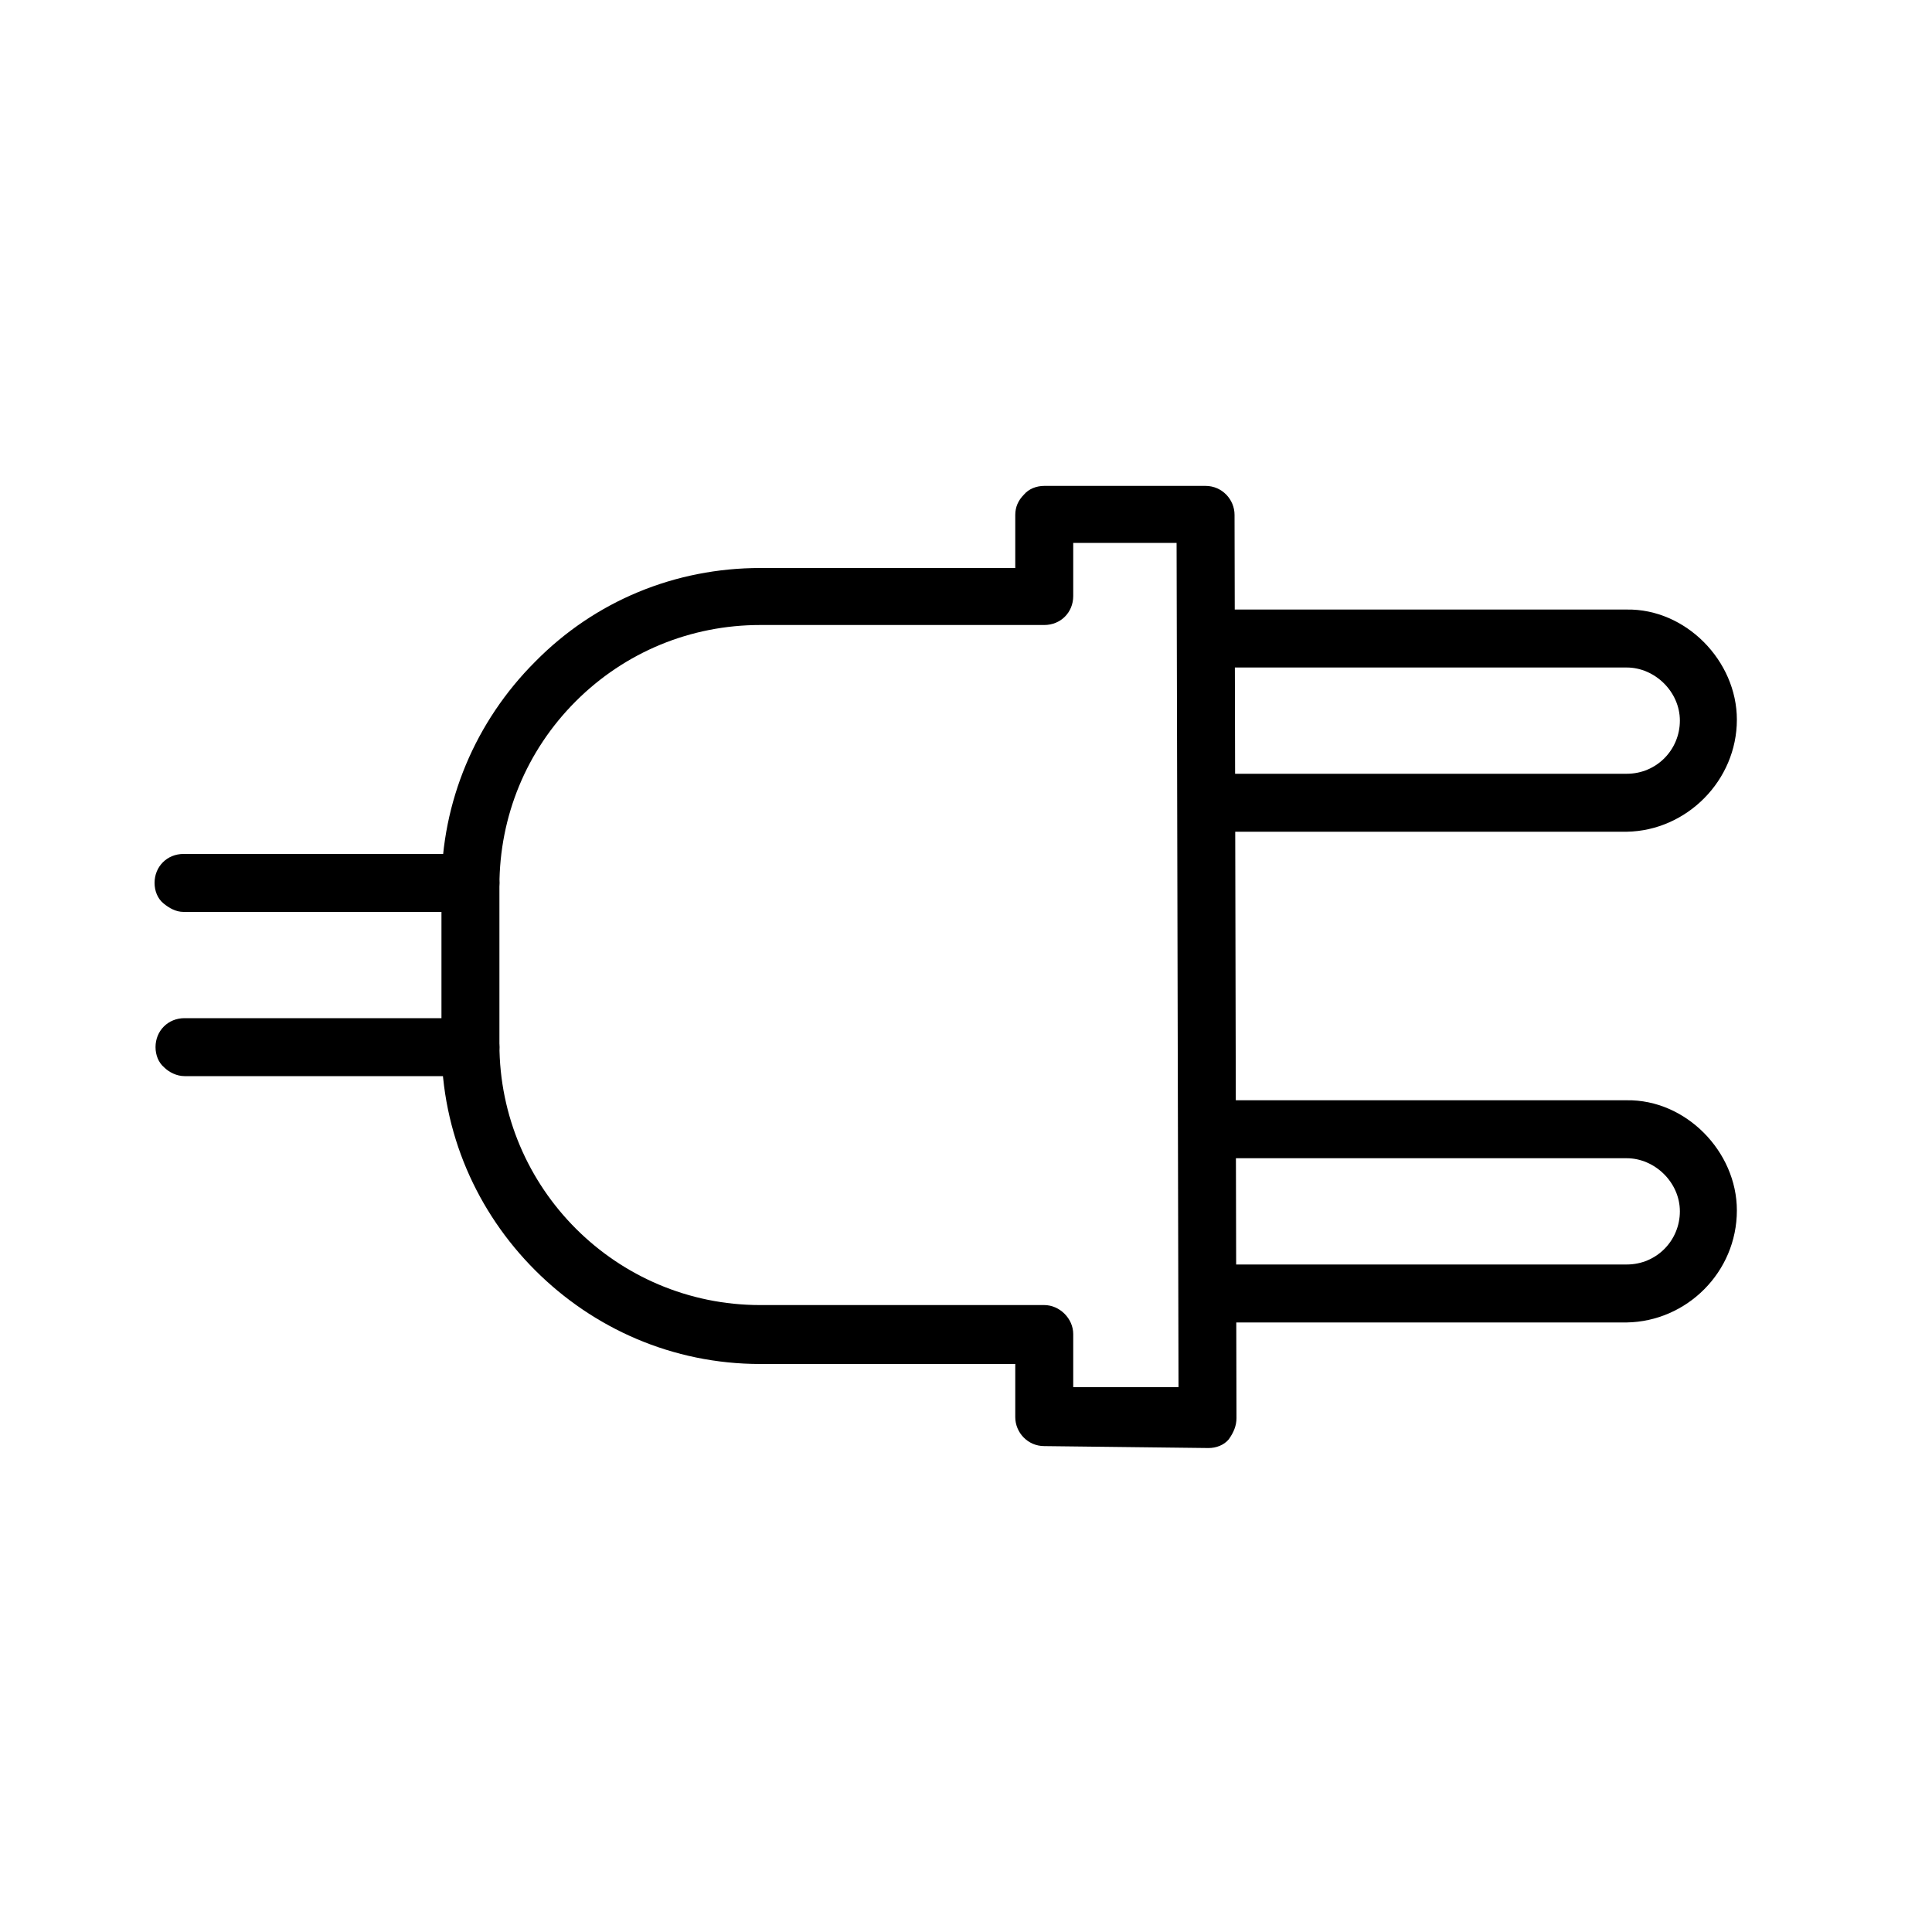
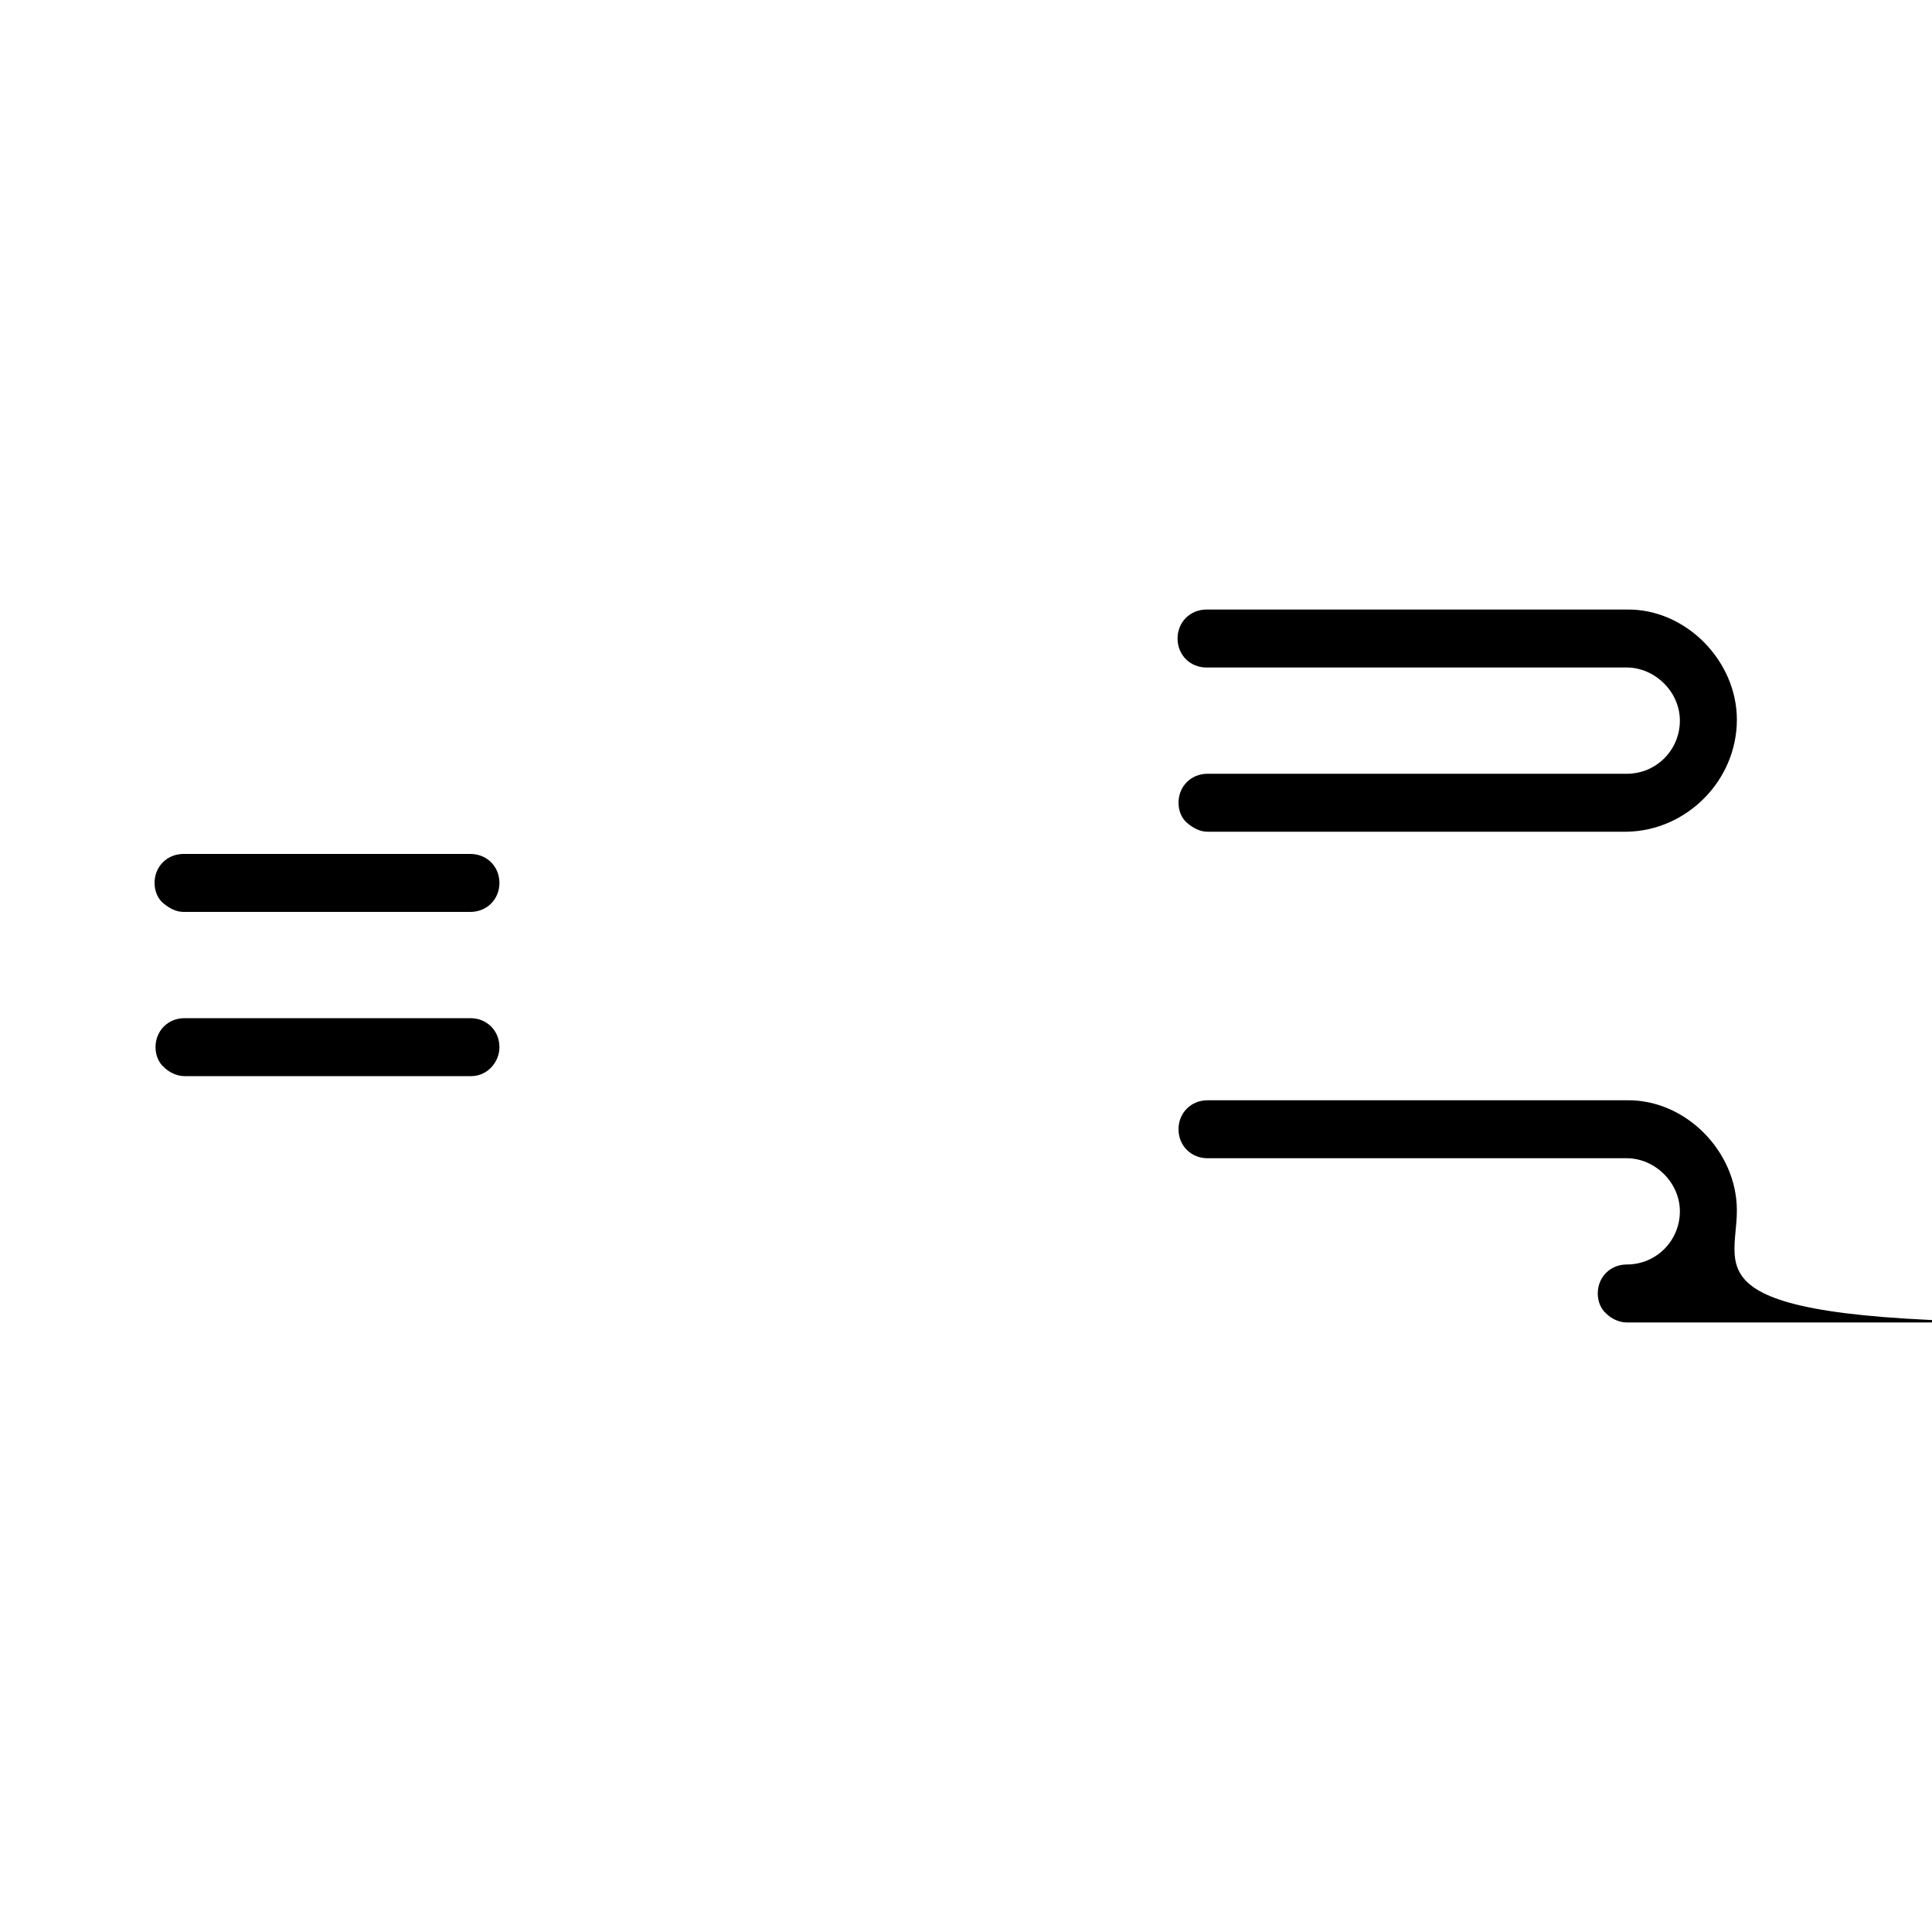
<svg xmlns="http://www.w3.org/2000/svg" version="1.1" id="Capa_1" x="0px" y="0px" viewBox="0 0 200 200" style="enable-background:new 0 0 200 200;" xml:space="preserve">
  <g>
    <g>
      <path d="M179.8,74.5c0-6.1-5.3-11.5-11.4-11.4h-43.5c-1.7,0-3,1.3-3,3c0,1.7,1.3,3,3,3h43.5c2.9,0,5.5,2.5,5.5,5.5    c0,3-2.4,5.5-5.5,5.5l-43.4,0c-1.7,0-3,1.3-3,3c0,0.8,0.3,1.6,0.9,2.1s1.3,0.9,2.1,0.9l43.4,0C174.6,86,179.8,80.8,179.8,74.5z" />
    </g>
  </g>
  <g>
    <g>
-       <path d="M179.8,125.3c0-6.1-5.3-11.5-11.4-11.4H125c-1.7,0-3,1.3-3,3c0,1.7,1.3,3,3,3h43.4c2.9,0,5.5,2.5,5.5,5.5    c0,3-2.4,5.5-5.5,5.5l-43.3,0c-1.7,0-3,1.3-3,3c0,0.8,0.3,1.6,0.9,2.1c0.5,0.5,1.3,0.9,2.1,0.9h43.3    C174.6,136.8,179.8,131.7,179.8,125.3z" />
+       <path d="M179.8,125.3c0-6.1-5.3-11.5-11.4-11.4H125c-1.7,0-3,1.3-3,3c0,1.7,1.3,3,3,3h43.4c2.9,0,5.5,2.5,5.5,5.5    c0,3-2.4,5.5-5.5,5.5c-1.7,0-3,1.3-3,3c0,0.8,0.3,1.6,0.9,2.1c0.5,0.5,1.3,0.9,2.1,0.9h43.3    C174.6,136.8,179.8,131.7,179.8,125.3z" />
    </g>
  </g>
  <g>
    <g>
      <path d="M51.7,91.4c0-1.7-1.3-3-3-3l-29.7,0c-1.7,0-3,1.3-3,3c0,0.8,0.3,1.6,0.9,2.1s1.3,0.9,2.1,0.9h29.7    C50.4,94.4,51.7,93.1,51.7,91.4z" />
    </g>
  </g>
  <g>
    <g>
      <path d="M51.7,108.4c0-1.7-1.3-3-3-3H19.1c-1.7,0-3,1.3-3,3c0,0.8,0.3,1.6,0.9,2.1c0.5,0.5,1.3,0.9,2.1,0.9h29.7    C50.4,111.4,51.7,110,51.7,108.4z" />
    </g>
  </g>
  <g>
    <g>
-       <path d="M128,146.8l-0.2-93.5c0-1.6-1.3-3-3-3l-16.7,0c-0.8,0-1.6,0.3-2.1,0.9c-0.6,0.6-0.9,1.3-0.9,2.1l0,5.5H78.7    c-8.8,0-17.1,3.4-23.3,9.7c-6.2,6.2-9.7,14.5-9.7,23.3l0,16.4c0,9.1,3.7,17.3,9.7,23.3c6,6,14.2,9.7,23.3,9.7h26.4v5.5    c0,1.6,1.3,3,3,3l17,0.2c0.8,0,1.6-0.3,2.1-0.9C127.7,148.3,128,147.6,128,146.8z M111.1,143.6v-5.5c0-1.6-1.4-3-3-3l-29.4,0    c-14.9,0-27-12.1-27-27V91.7c0-7.2,2.8-14,7.9-19.1s11.9-7.9,19.1-7.9l29.4,0c1.7,0,3-1.3,3-3v-5.5h10.7l0.2,87.4L111.1,143.6z" />
-     </g>
+       </g>
  </g>
</svg>